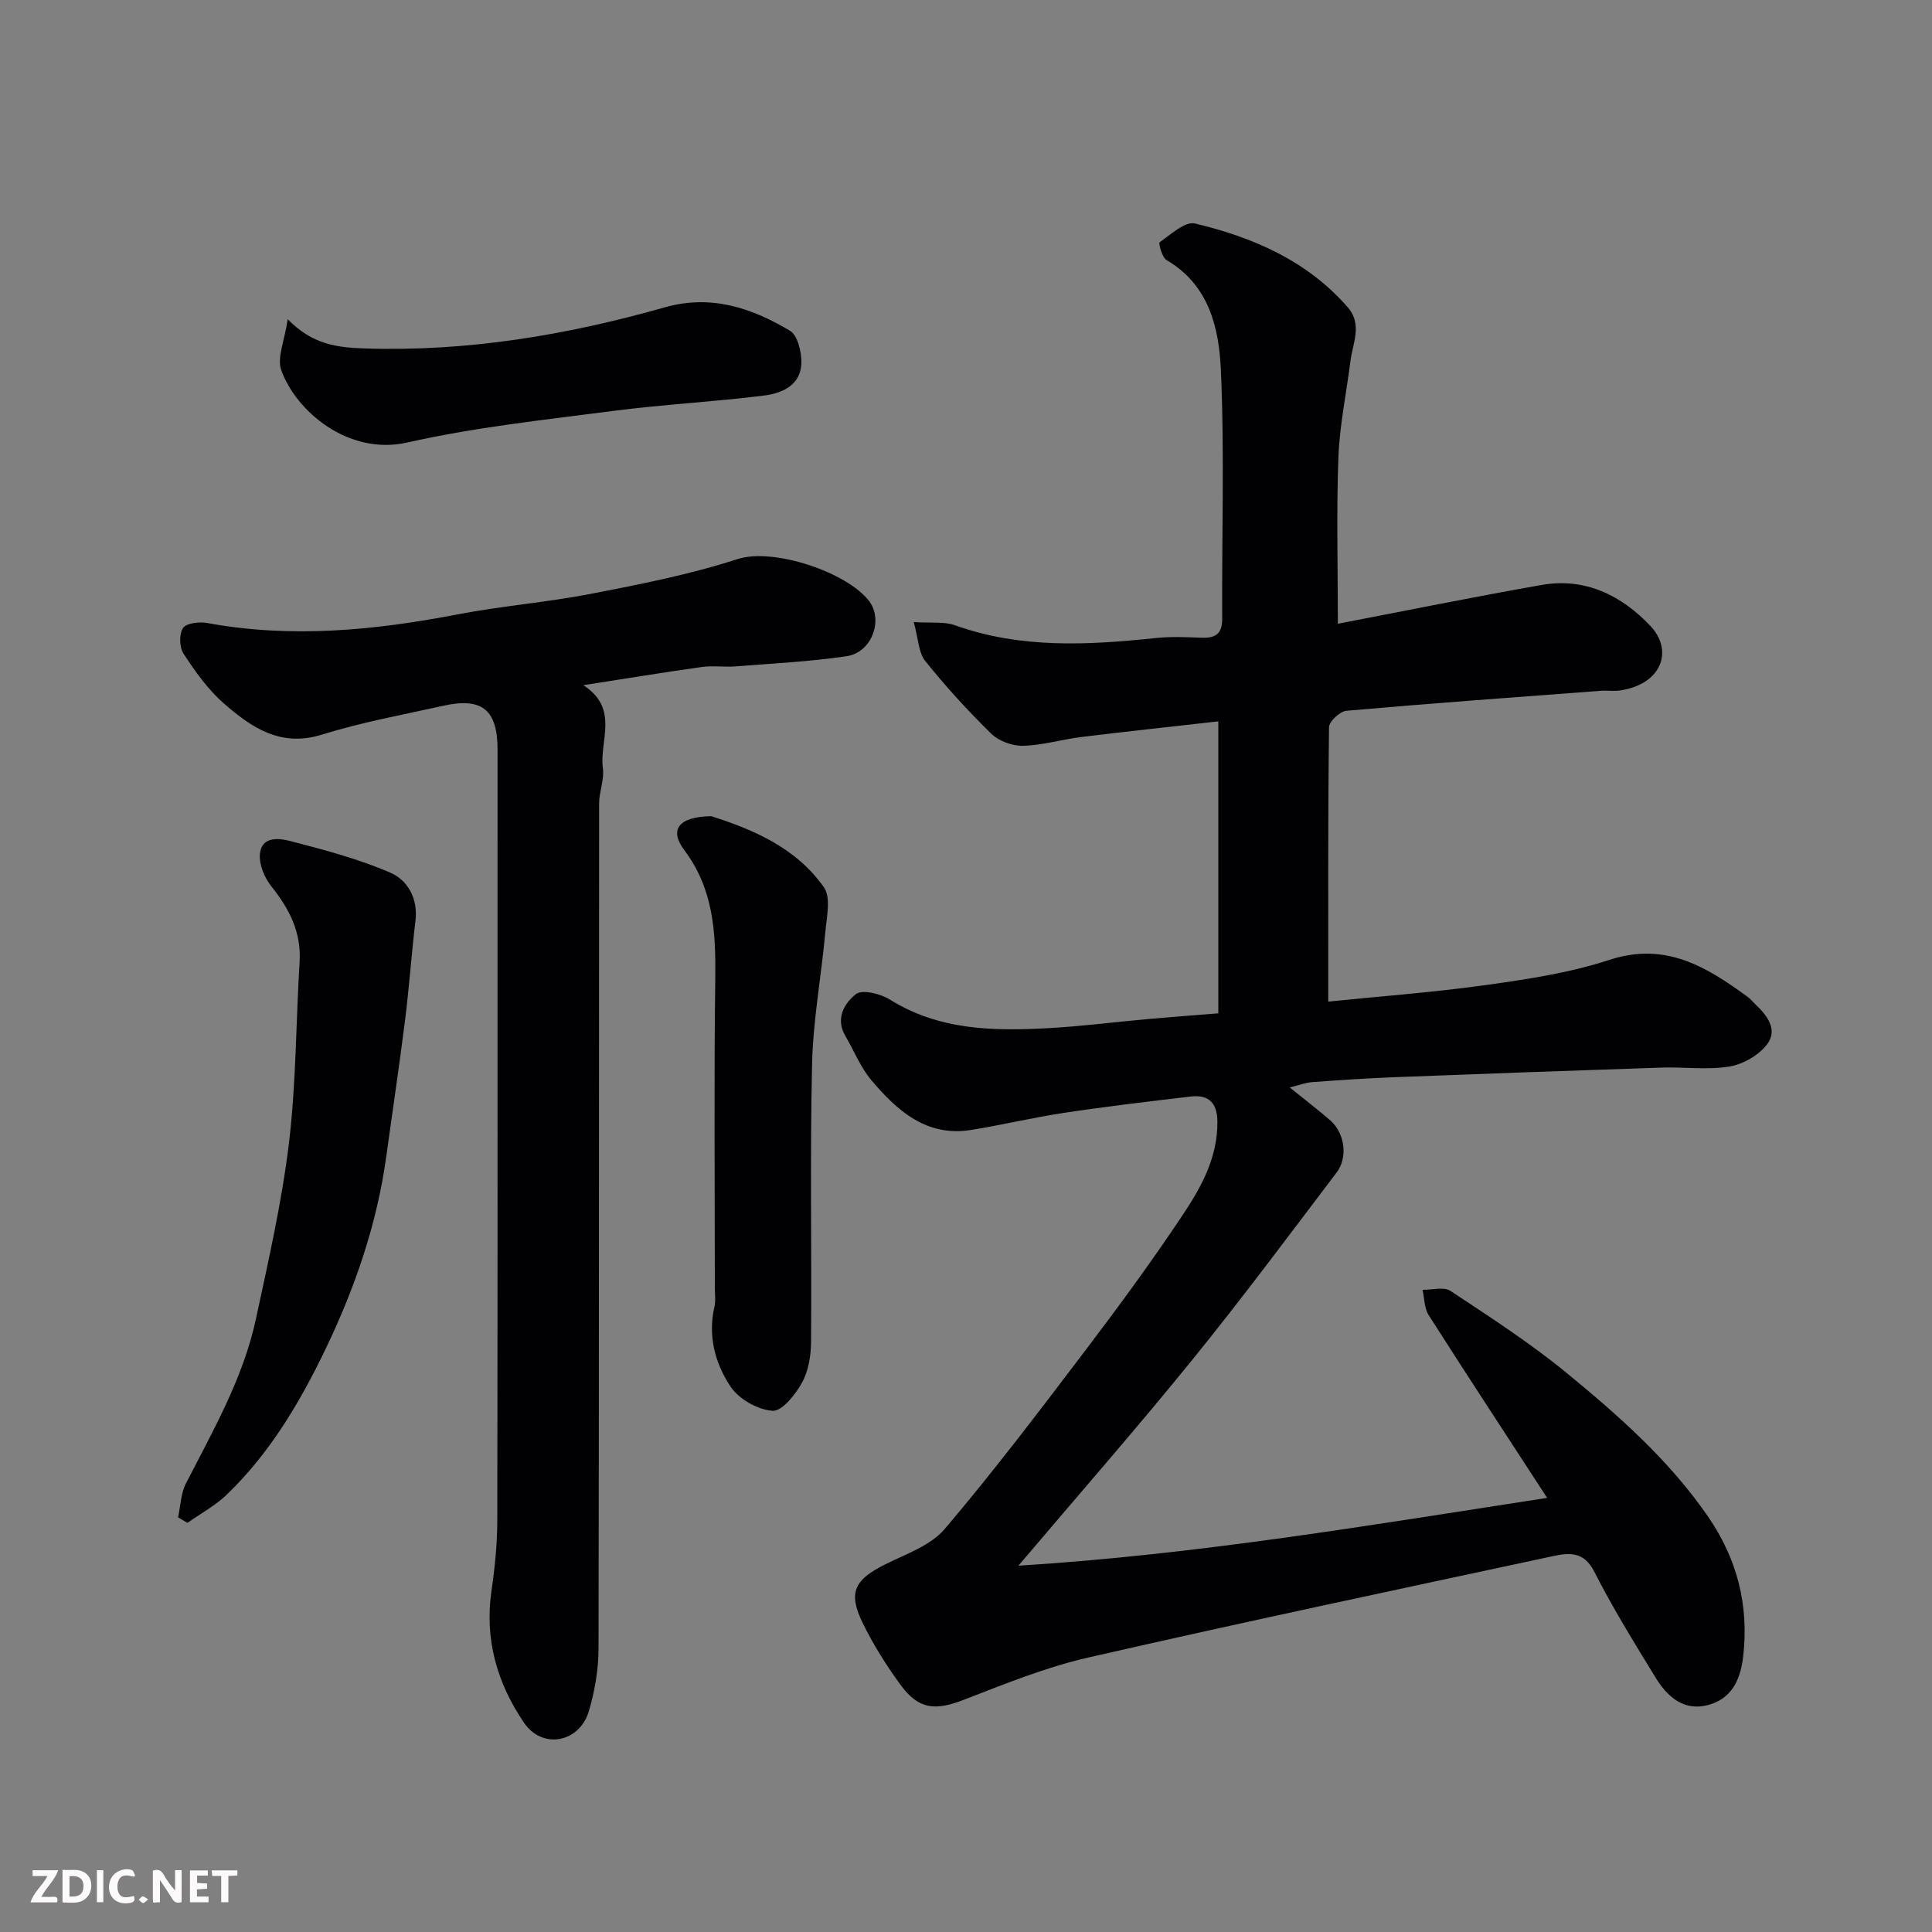
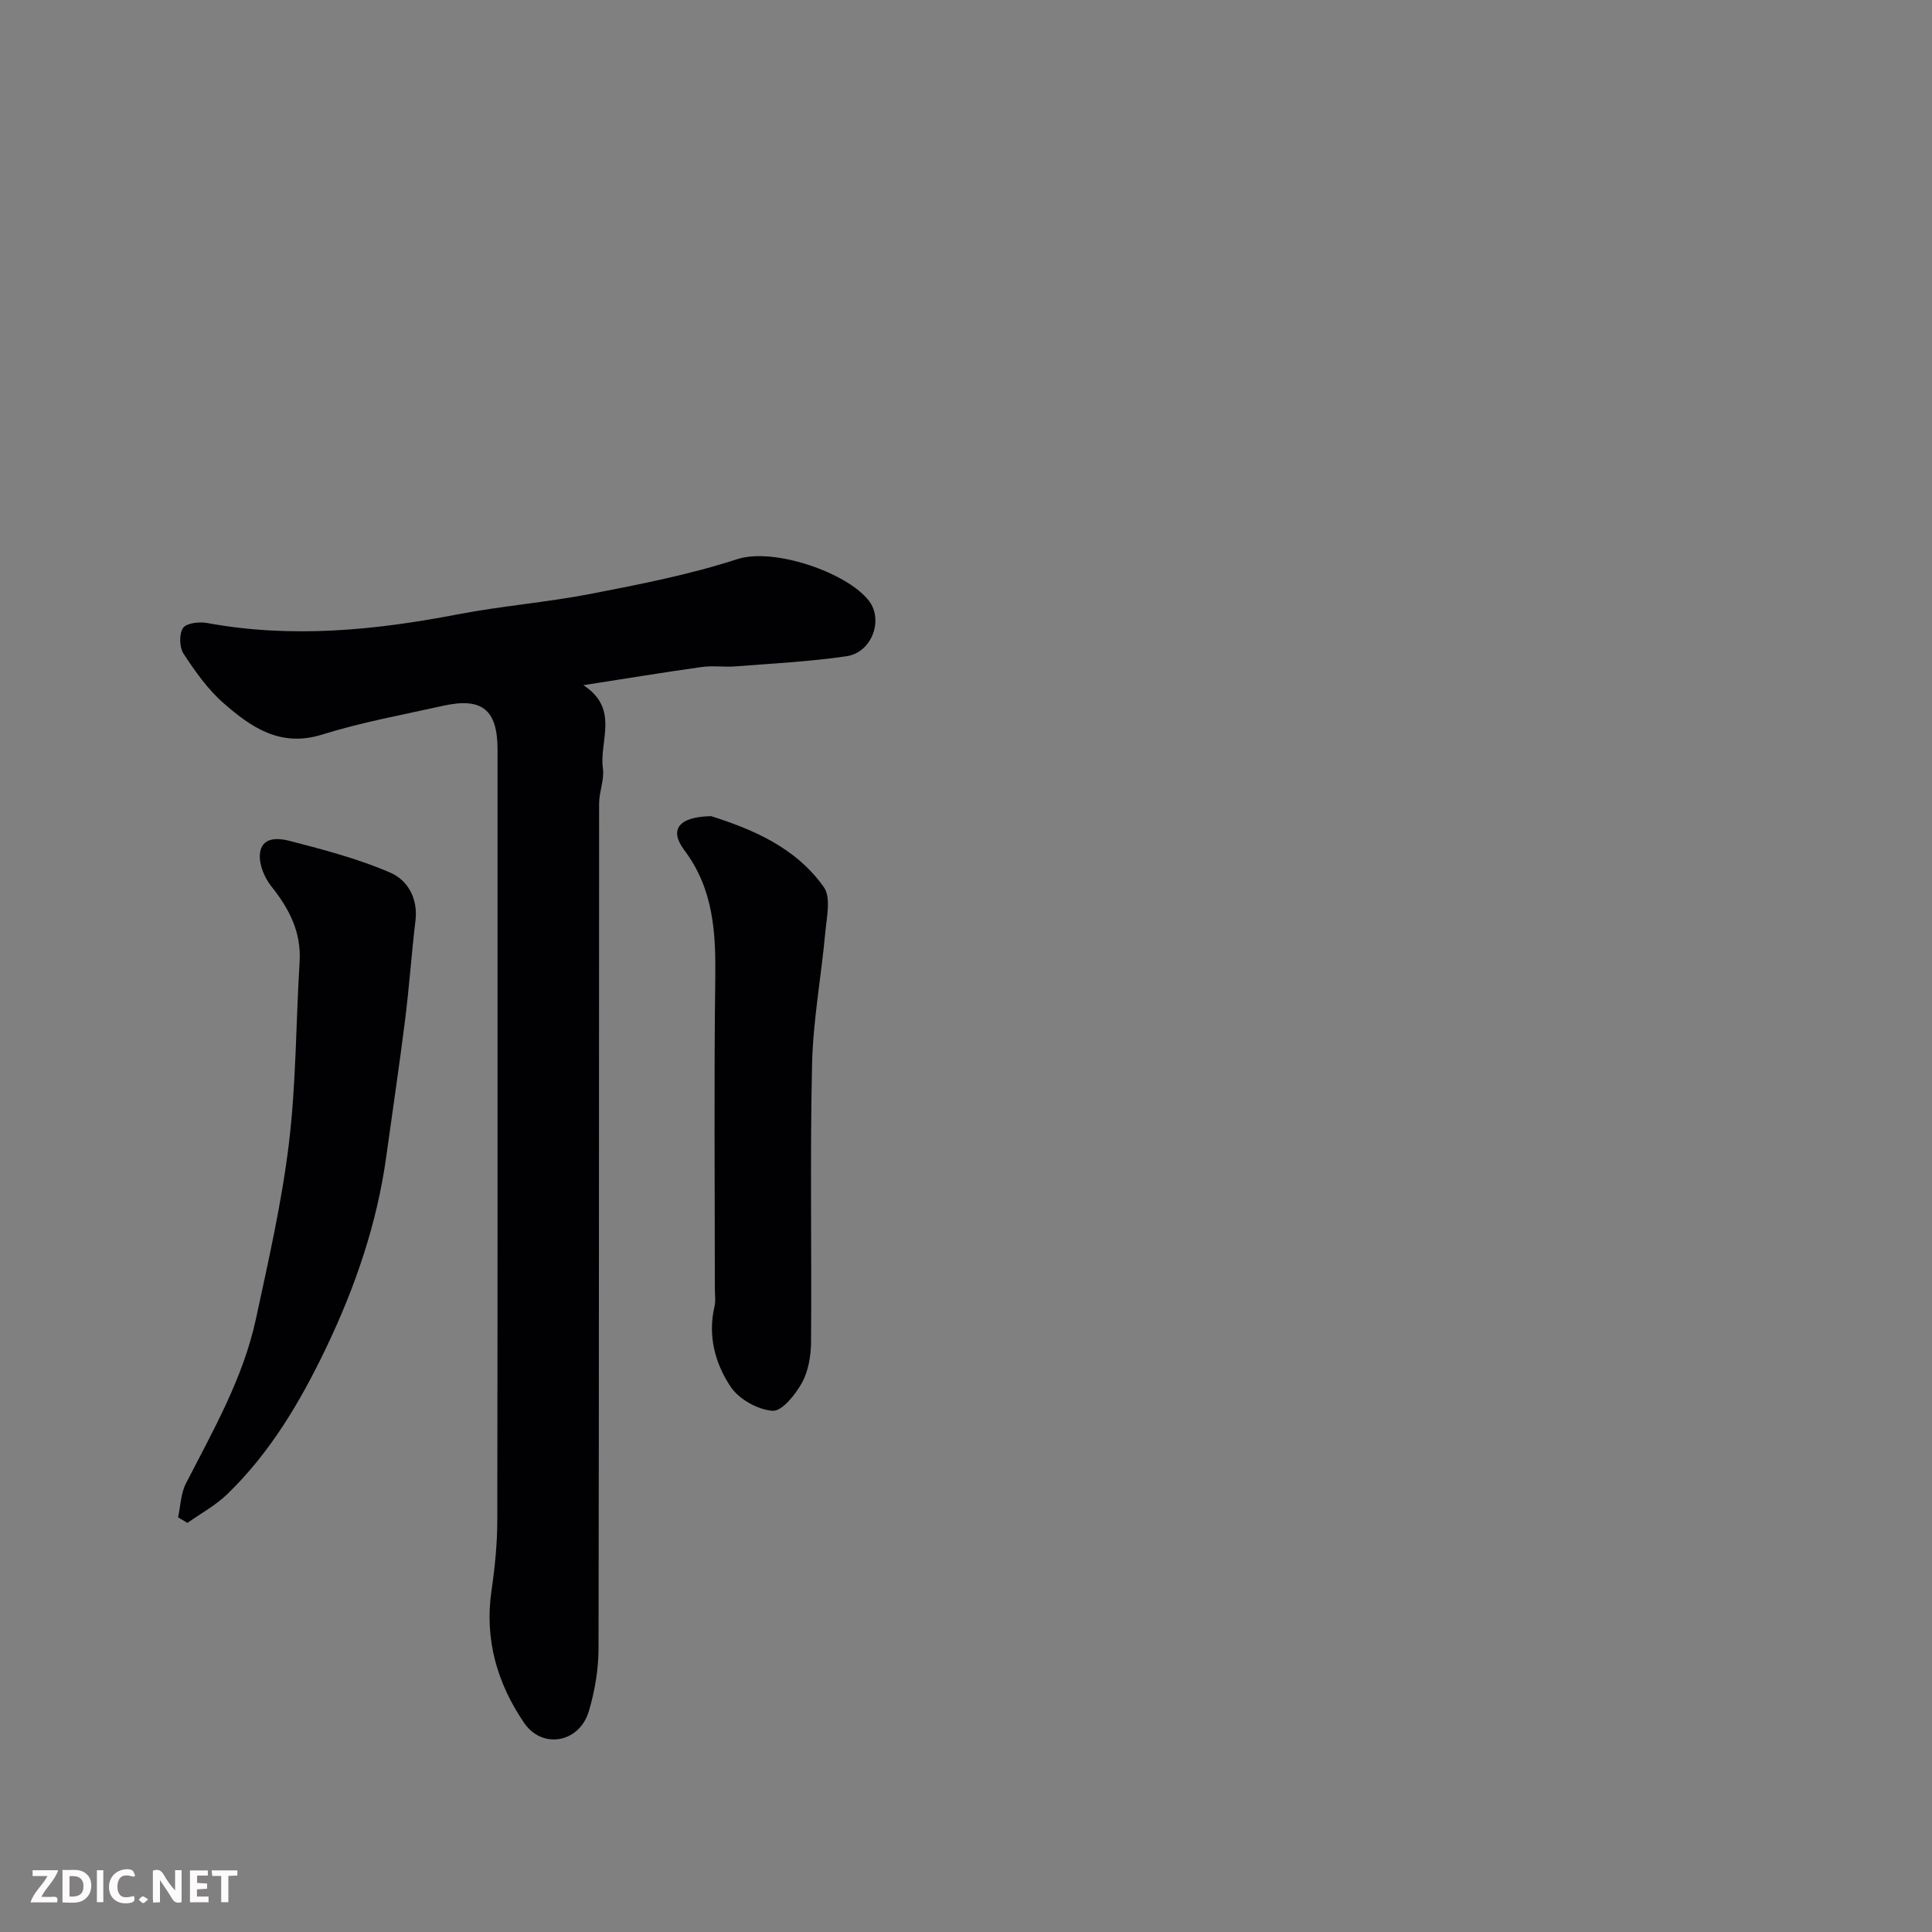
<svg xmlns="http://www.w3.org/2000/svg" enable-background="new 0 0 400 400" viewBox="0 0 400 400">
  <rect x="0" y="0" width="400" height="400" fill="#808080" stroke="none" />
-   <path d="m252.24 209.8c0-19.85 0-39.52 0-60.45-9.28 1.05-18.83 2.07-28.37 3.24-4.04.5-8.03 1.72-12.06 1.82-2.21.05-5.01-.97-6.58-2.5-4.85-4.74-9.44-9.79-13.68-15.07-1.38-1.72-1.4-4.53-2.37-8.05 3.53.24 6.28-.15 8.58.68 13.62 4.86 27.51 4.1 41.5 2.63 3.13-.33 6.33-.19 9.49-.07 2.85.11 4.3-.73 4.29-3.92-.09-17.16.49-34.35-.27-51.48-.39-8.72-2.43-17.62-11.24-22.78-.94-.55-1.72-3.5-1.43-3.7 2.3-1.6 5.25-4.37 7.3-3.88 12.05 2.87 23.27 7.72 31.67 17.39 3.04 3.5.99 7.39.52 11.13-.84 6.65-2.24 13.27-2.49 19.94-.42 11.23-.11 22.49-.11 34.41 13.71-2.63 27.91-5.52 42.18-8.03 9-1.59 16.53 2.16 22.5 8.45 4.82 5.07 2.48 12.08-6.24 13.39-1.3.2-2.67-.03-3.99.07-17.56 1.32-35.13 2.59-52.68 4.14-1.34.12-3.59 2.21-3.6 3.41-.23 18.91-.16 37.83-.16 56.8 10.48-1.07 21.72-1.9 32.86-3.46 8.54-1.19 17.21-2.51 25.36-5.18 11.65-3.81 20.15 1.47 28.71 7.73.53.39.94.94 1.43 1.4 2.5 2.34 4.82 5.32 2.47 8.39-1.71 2.24-4.95 4.1-7.76 4.56-4.54.75-9.3.07-13.96.22-18.54.61-37.07 1.28-55.6 2-5.61.22-11.21.6-16.8 1.01-1.38.1-2.73.63-4.68 1.11 3.14 2.54 5.86 4.61 8.43 6.85 2.91 2.54 3.68 7.58 1.29 10.73-9.88 13.04-19.65 26.17-29.95 38.87-11.47 14.14-23.47 27.84-35.95 42.56 37.12-2.31 72.82-8.4 109.47-14.04-8.48-13.03-16.59-25.38-24.53-37.84-.91-1.43-.87-3.48-1.27-5.24 1.96.04 4.41-.68 5.79.23 8.16 5.4 16.43 10.74 23.98 16.93 10.78 8.85 21.25 18.06 29.3 29.73 6.1 8.85 8.51 18.42 7.33 28.9-.48 4.27-1.96 8.45-6.66 9.99-4.51 1.48-8.3-.29-11.45-5.43-4.43-7.23-8.91-14.47-12.75-22.02-2.11-4.16-5.14-3.91-8.43-3.21-32.15 6.9-64.33 13.7-96.39 21.03-8.81 2.02-17.32 5.5-25.79 8.77-5.81 2.24-9.27 1.98-12.99-3.11-2.97-4.06-5.69-8.39-7.89-12.91-3.03-6.24-1.65-8.88 4.67-12.04 4.3-2.15 9.42-3.89 12.36-7.35 10.17-11.97 19.67-24.52 29.17-37.04 7-9.23 13.87-18.59 20.28-28.24 3.77-5.67 7.07-11.78 7-19.05-.03-3.85-1.78-5.63-5.48-5.2-8.78 1.03-17.57 2.07-26.31 3.39-6.44.97-12.8 2.51-19.24 3.54-9.24 1.47-15.29-4.02-20.62-10.31-2.26-2.68-3.6-6.13-5.4-9.2-2.11-3.61-.11-6.8 2.21-8.62 1.3-1.02 5.1-.08 7.05 1.14 10.25 6.4 21.52 6.53 32.92 5.9 6.72-.37 13.41-1.24 20.11-1.84 4.73-.43 9.47-.78 14.95-1.22z" fill="#010103" />
  <path d="m120.78 141.86c7.54 4.9 3.26 11.57 4.04 17.19.33 2.35-.77 4.85-.78 7.29-.05 58.32 0 116.64-.12 174.96-.01 4.35-.77 8.83-2.01 13-1.94 6.5-9.61 7.97-13.42 2.37-5.52-8.1-8.2-17.2-6.74-27.26.71-4.88 1.21-9.84 1.21-14.76.08-53.16.05-106.31.05-159.47 0-8.21-3.18-10.84-11.19-9.07-8.42 1.87-16.94 3.42-25.15 5.98-8.62 2.69-14.65-1.5-20.35-6.48-3.28-2.86-5.91-6.59-8.32-10.27-.87-1.32-.94-4.1-.1-5.33.71-1.03 3.38-1.32 5.01-1.02 17.41 3.2 34.59 1.53 51.79-1.78 9.14-1.76 18.48-2.49 27.62-4.26 10.21-1.98 20.49-3.99 30.35-7.19 7.53-2.44 22.78 2.78 27.27 8.68 2.99 3.93.57 10.65-4.65 11.42-7.62 1.13-15.35 1.5-23.04 2.11-2.32.18-4.7-.2-6.99.13-7.87 1.1-15.72 2.4-24.48 3.76z" fill="#010103" />
  <path d="m36.87 314.15c.51-2.35.56-4.94 1.62-7.01 5.65-11.01 11.85-21.8 14.49-34.04 2.6-12.08 5.36-24.18 6.84-36.41 1.5-12.42 1.44-25.02 2.21-37.53.38-6.17-2.14-11-5.85-15.65-1.42-1.78-2.56-4.51-2.37-6.68.32-3.74 3.98-3.31 6.29-2.7 7.02 1.83 14.12 3.68 20.74 6.56 3.54 1.53 5.73 5.31 5.18 9.91-.82 6.84-1.29 13.72-2.15 20.56-1.18 9.4-2.59 18.77-3.88 28.15-1.91 13.97-6.42 27.11-12.49 39.79-5.33 11.12-11.55 21.66-20.5 30.3-2.4 2.31-5.44 3.95-8.19 5.9-.65-.38-1.29-.77-1.94-1.15z" fill="#010103" />
  <path d="m147.25 168.98c8.21 2.62 17.39 6.3 23.32 14.7 1.51 2.13.59 6.2.3 9.34-.83 9.13-2.54 18.23-2.74 27.36-.44 19.14-.06 38.3-.21 57.46-.02 2.85-.54 6-1.88 8.44-1.35 2.45-4.14 5.94-6.08 5.81-3.06-.21-6.95-2.39-8.67-4.95-3.22-4.81-4.78-10.53-3.37-16.6.29-1.27.07-2.65.08-3.99 0-21.32-.19-42.64.09-63.95.12-9.52-.34-18.52-6.43-26.61-3.15-4.2-1.2-6.9 5.59-7.01z" fill="#010103" />
-   <path d="m59.57 66.09c5.13 5.25 10.21 5.86 15.89 6.05 21.25.7 41.88-2.75 62.18-8.51 9.58-2.72 17.97.12 25.91 4.84 1.57.93 2.37 4.28 2.37 6.51-.01 4.68-3.89 6.42-7.63 6.9-10.42 1.32-20.94 1.84-31.36 3.2-14.26 1.85-28.63 3.38-42.62 6.54-12.25 2.76-23.11-6.57-26.09-15.02-.9-2.56.69-6 1.35-10.51z" fill="#010103" />
  <g fill="#fcfafa">
    <path d="m37.59 393.81c-.92.31-1.52.05-2-.78-.7-1.2-1.52-2.34-2.47-3.78v4.59c-.55.03-.95.05-1.41.07-.03-.37-.06-.64-.06-.91 0-1.91 0-3.81 0-5.7 1.13-.41 1.77-.03 2.29.91.62 1.11 1.38 2.14 2.31 3.19v-4.2h1.35v6.61z" />
    <path d="m12.94 393.88v-6.75c1.9.19 3.93-.54 5.37 1.29.8 1.01.78 2.88.03 3.97-1.37 1.97-3.4 1.51-5.4 1.49m1.45-1.22c2.04.12 2.92-.58 2.89-2.21-.03-1.51-.98-2.19-2.89-2z" />
    <path d="m11.81 393.87h-5.49c.68-2.18 2.47-3.48 3.51-5.45h-3.08v-1.21h5.29c-.71 2.13-2.44 3.48-3.47 5.51.86 0 1.63.04 2.39-.01.79-.05 1.14.21.85 1.16" />
    <path d="m39.33 393.86v-6.61h3.7v1.07h-2.22v1.52c.68.04 1.34.09 2.07.13v1.07c-.72.05-1.38.09-2.1.14v1.48h2.4v1.19h-3.84z" />
    <path d="m27.71 388.56c-1.15-.3-2.46-.61-3.1.64-.37.73-.41 1.93-.06 2.67.63 1.35 1.99.93 3.17.68.35.94-.01 1.32-.93 1.46-1.62.25-3.05-.27-3.76-1.48-.73-1.24-.6-3.03.31-4.17.88-1.11 2.71-1.7 4-1.16.32.13.44.74.65 1.12-.1.08-.19.16-.28.24" />
    <path d="m49.15 387.24v1.07c-.59.02-1.17.05-1.87.08v5.44h-1.48v-5.44h-1.85c-.05-.4-.08-.73-.13-1.15z" />
    <path d="m20.06 387.21h1.33v6.62h-1.33z" />
    <path d="m30.68 393.25c-.49.38-.8.79-1.05.76-.32-.05-.6-.45-.9-.7.26-.24.51-.64.8-.67.29-.04.62.3 1.15.61" />
  </g>
</svg>